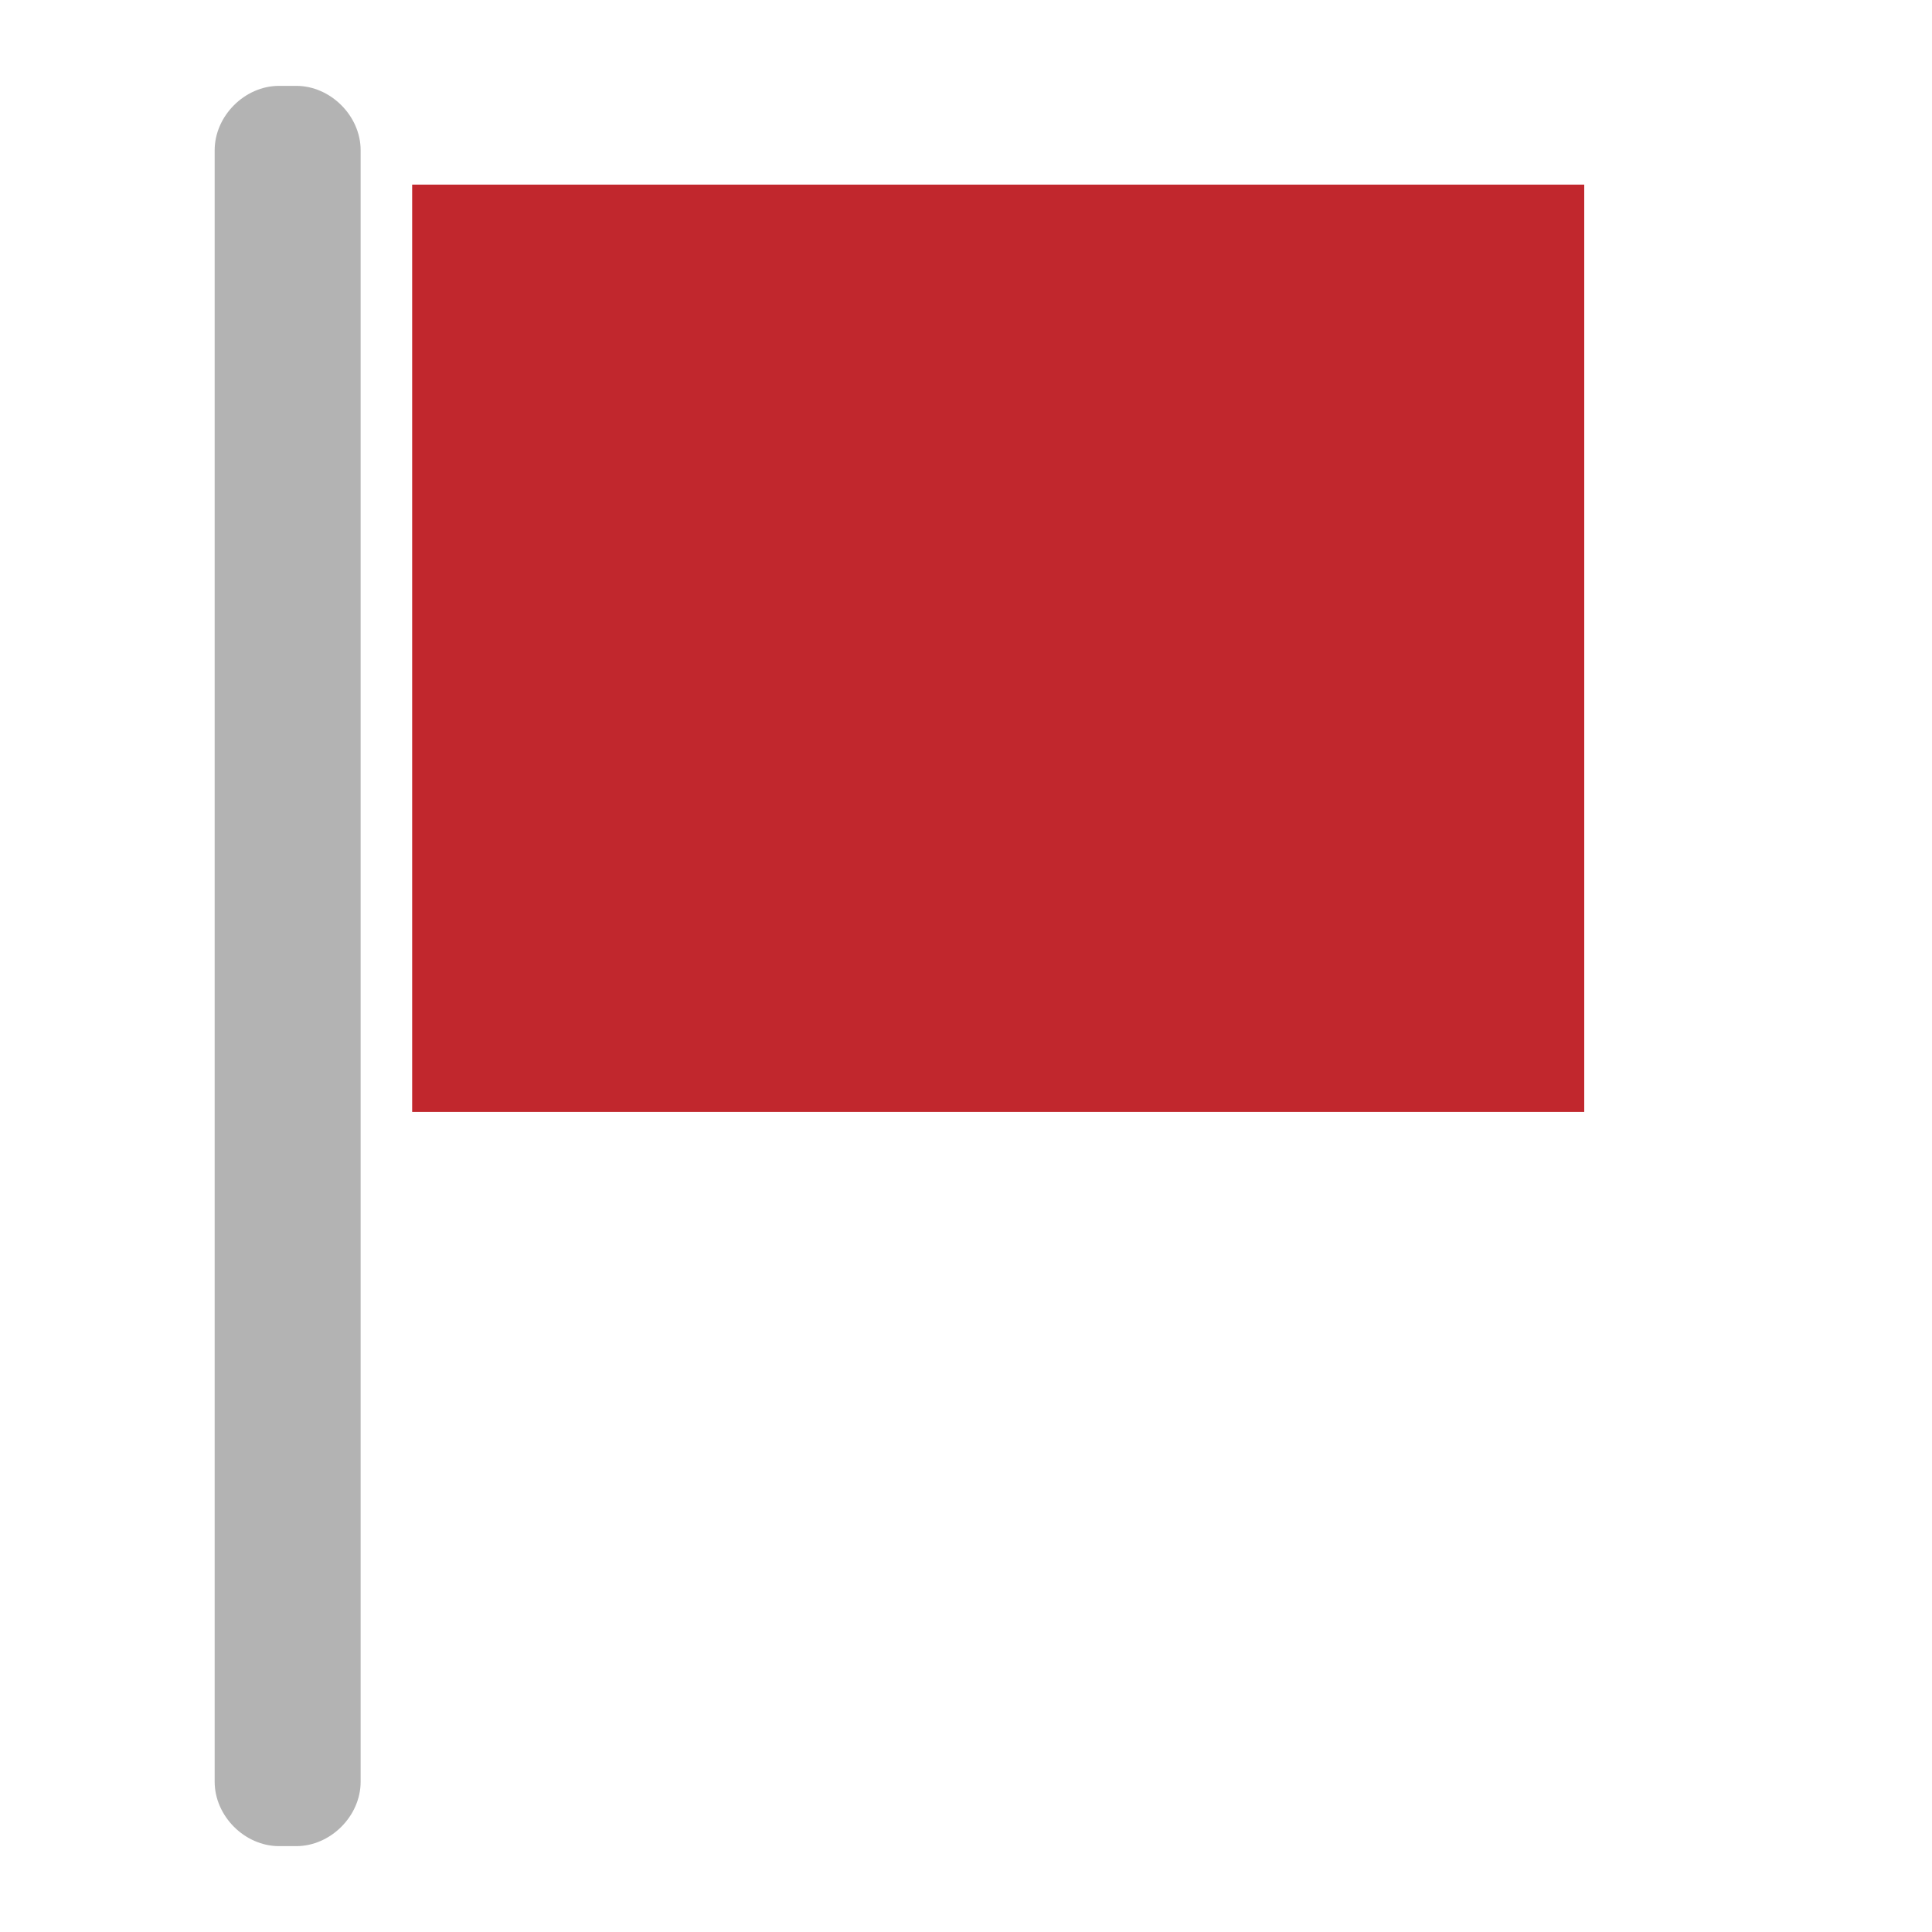
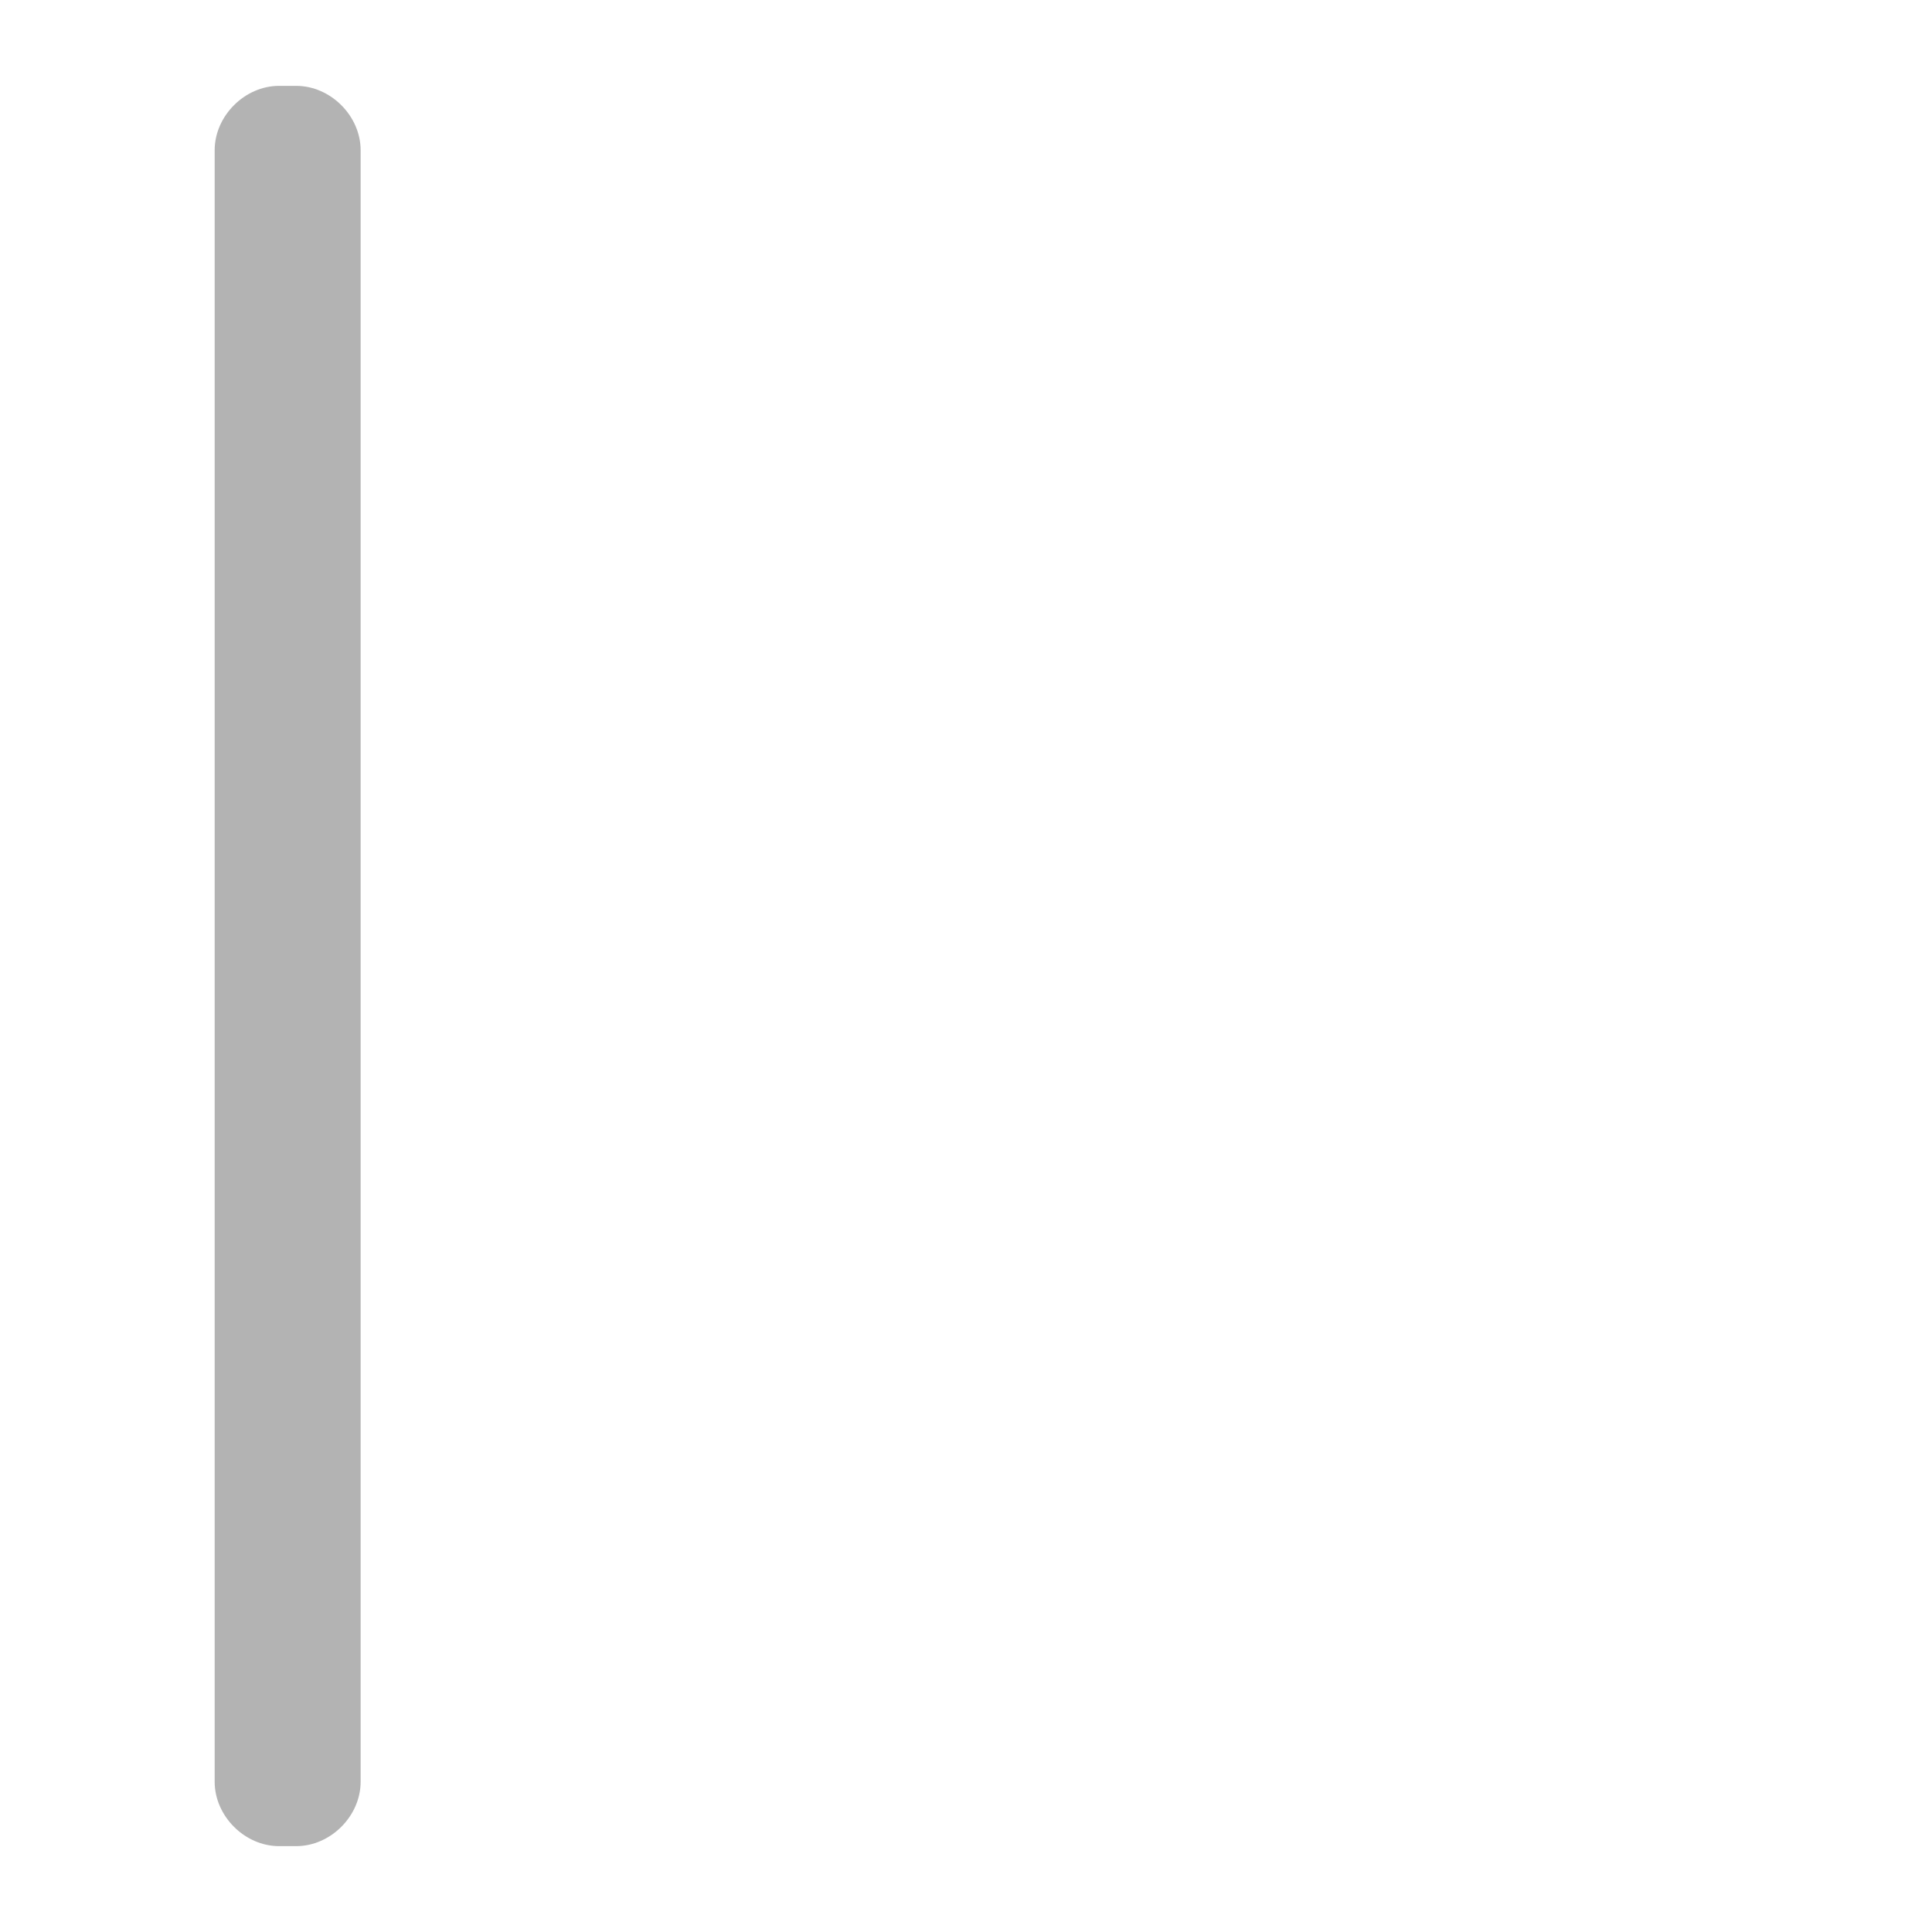
<svg xmlns="http://www.w3.org/2000/svg" version="1.1" id="Layer_1" x="0px" y="0px" viewBox="0 0 45 45" style="enable-background:new 0 0 45 45;" xml:space="preserve">
  <style type="text/css">
	.st0{fill:#B3B3B3;}
	.st1{fill:#C1272D;}
</style>
  <g>
    <path class="st0" d="M6.9,43H6.5C5.7,43,5,42.3,5,41.5v-38C5,2.7,5.7,2,6.5,2h0.4c0.8,0,1.5,0.7,1.5,1.5v38C8.4,42.3,7.7,43,6.9,43   z" />
  </g>
-   <polygon class="st1" points="36.9,25.9 9.6,25.9 9.6,4.3 36.9,4.3 36.9,15.8 " />
</svg>